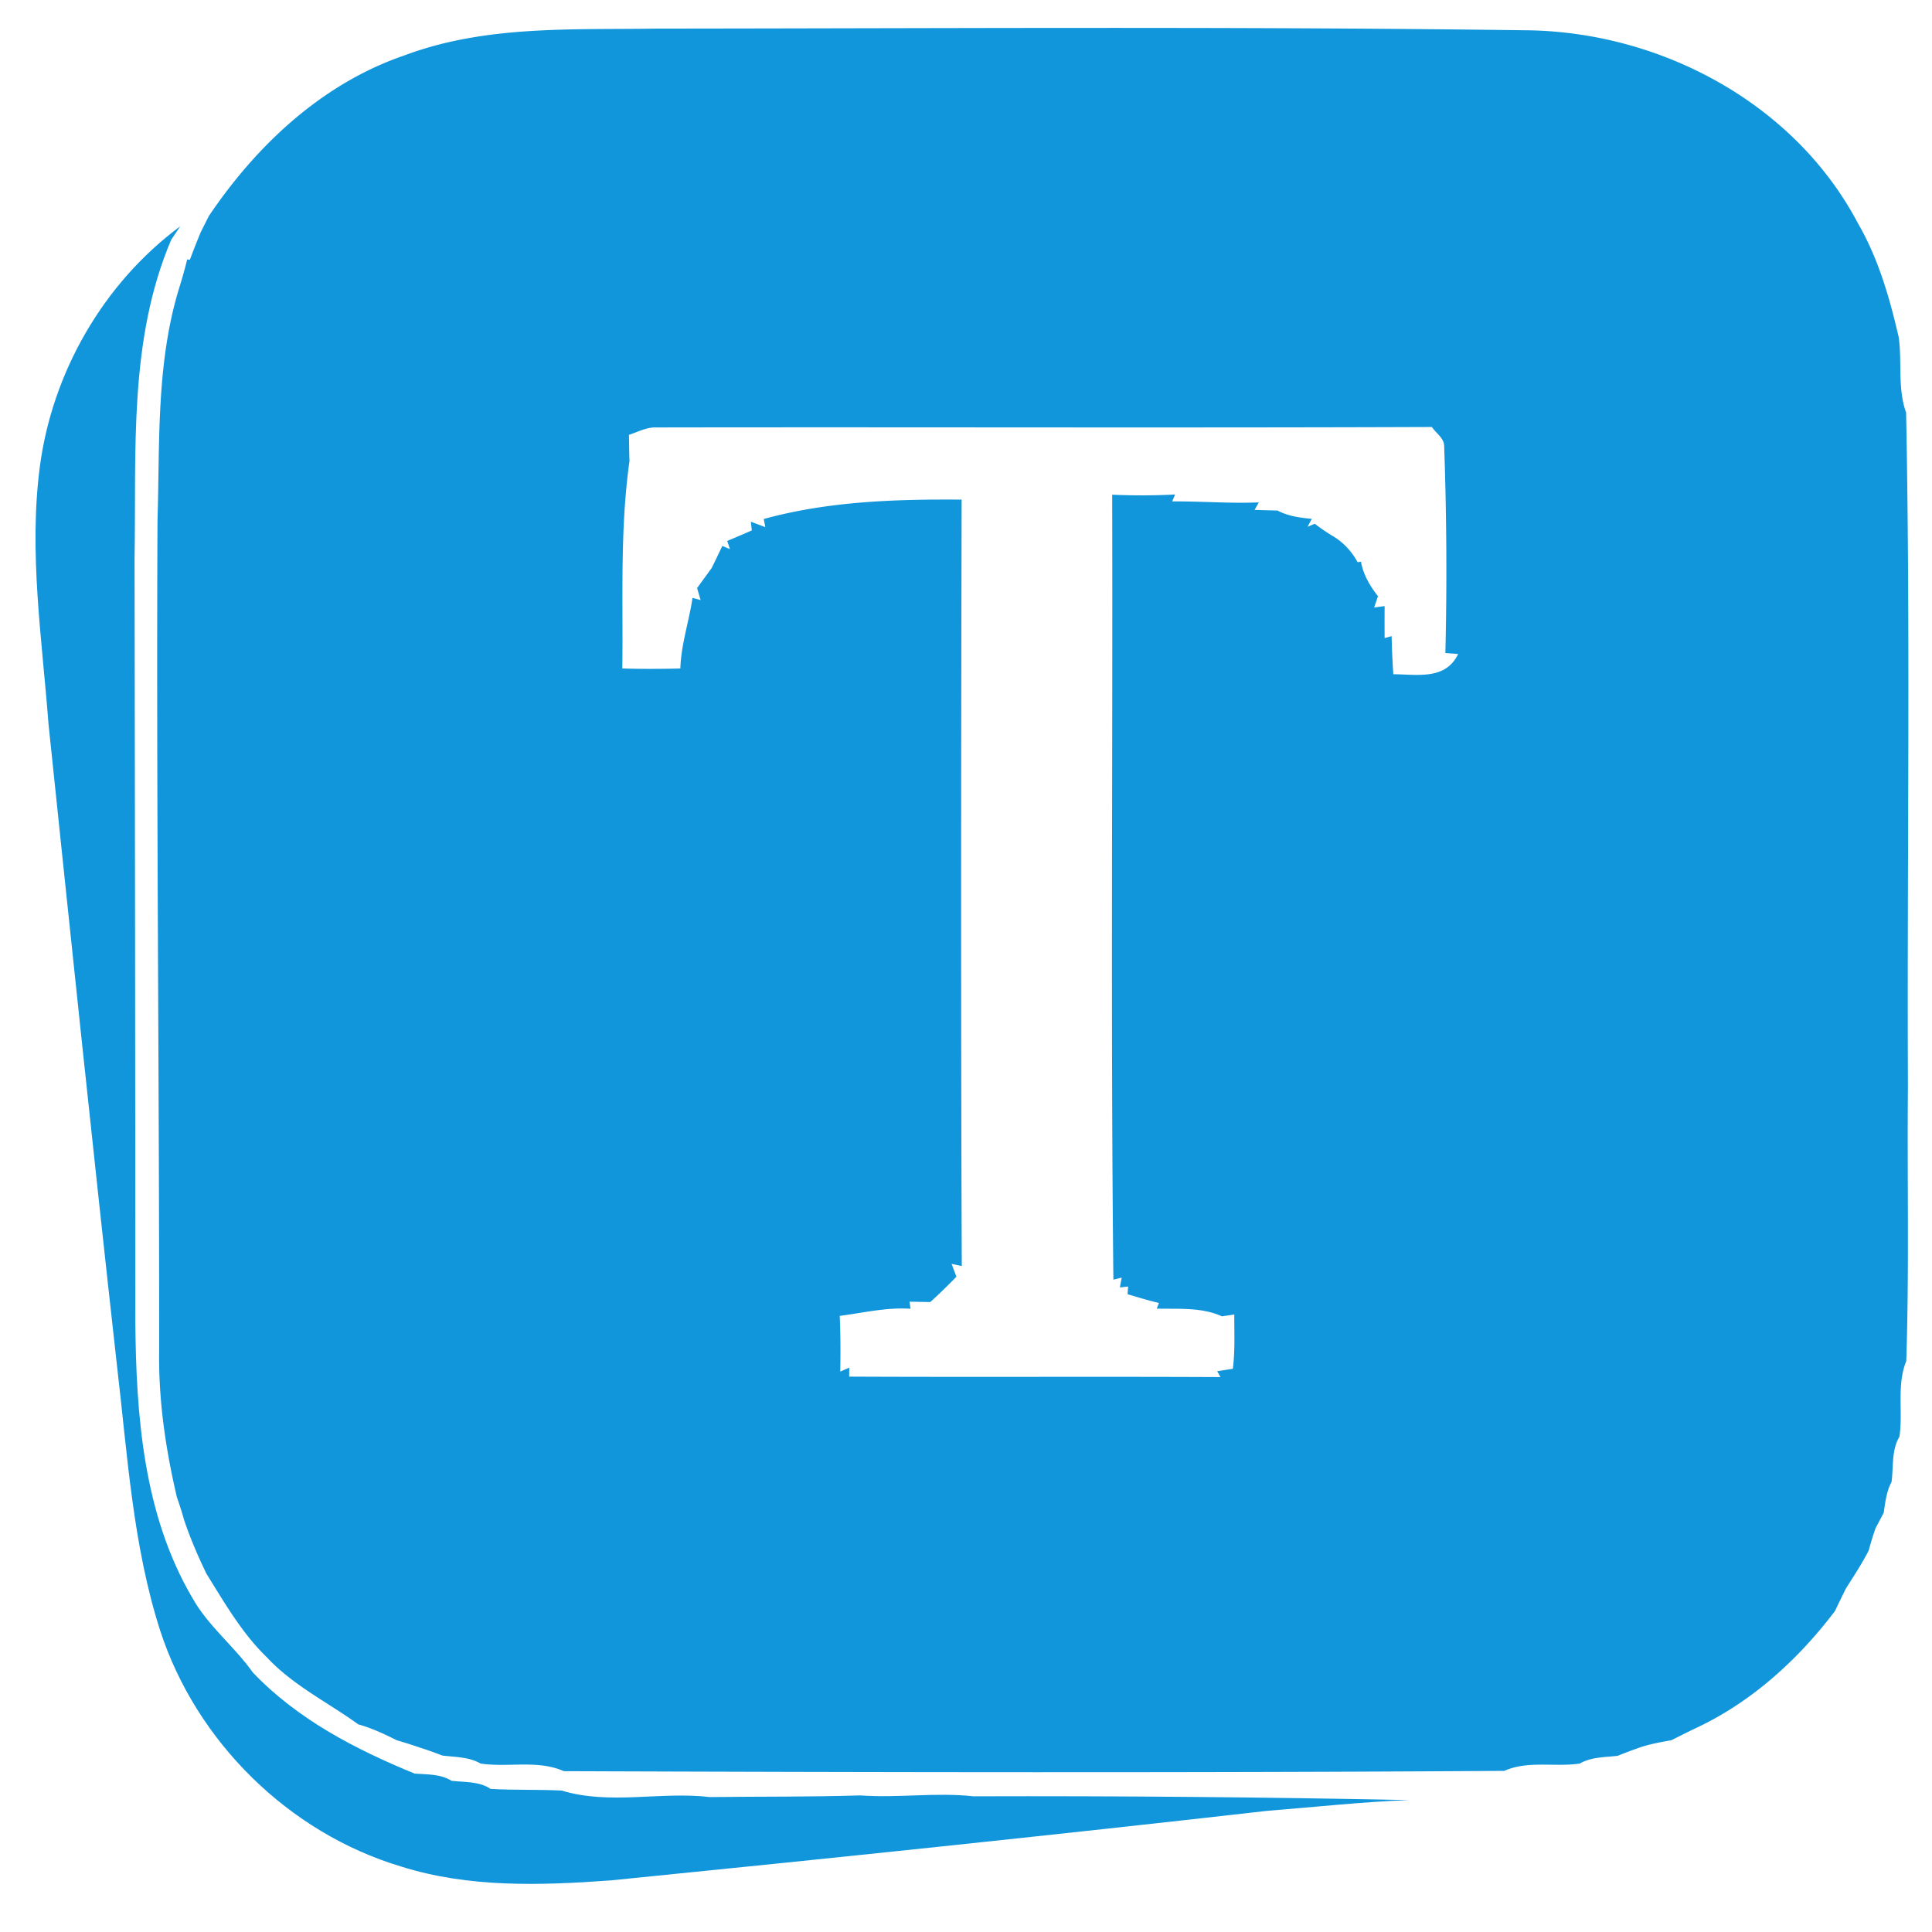
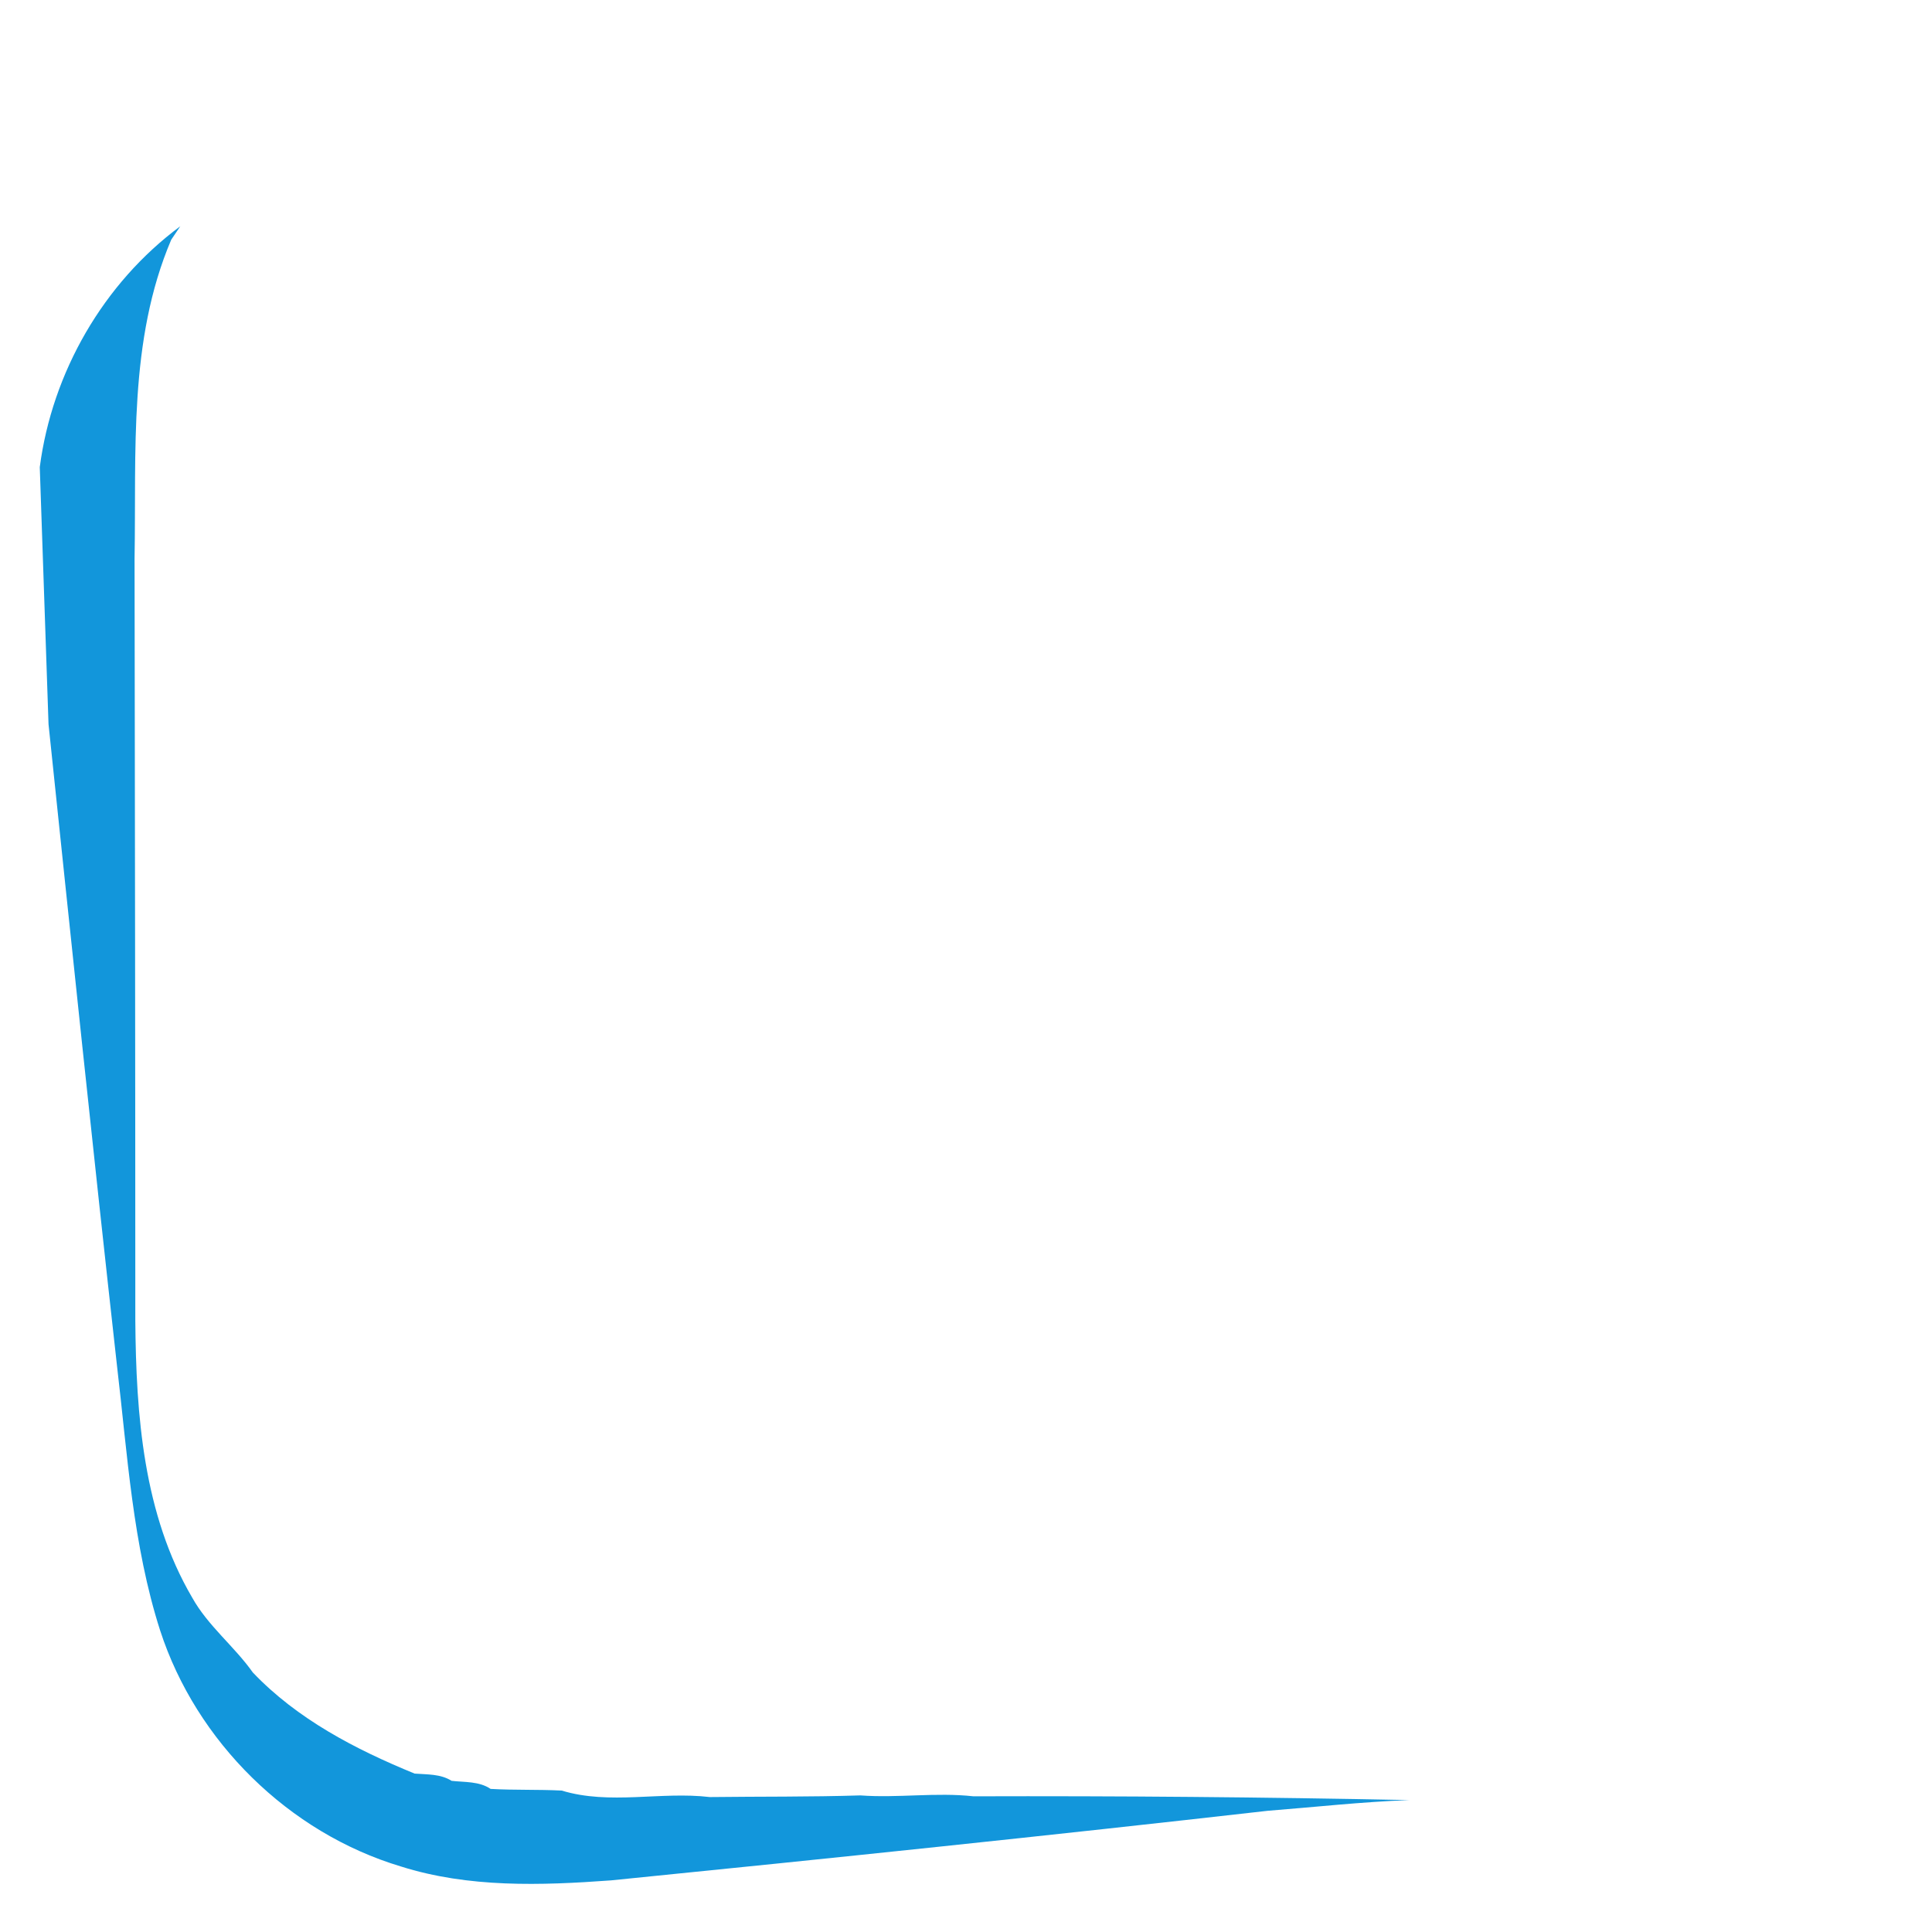
<svg xmlns="http://www.w3.org/2000/svg" t="1754493044151" class="icon" viewBox="0 0 1024 1024" version="1.1" p-id="6282" width="200" height="200">
-   <path d="M214.48 29.32c42.64-16 88.8-13.48 133.52-14.16 153.32-0.12 306.68-1.16 460.04 0.88 71.4 0.44 143.08 38.32 176.8 102.48 10.8 18.68 16.72 39.44 21.52 60.24 1.84 13.24-0.68 27.2 3.92 39.92 2.32 119 0.48 238.12 0.96 357.16-0.44 48.52 0.72 97.08-0.88 145.56-5.16 12.68-1.68 26.76-3.6 40-4.32 7.32-3.12 16-4.2 24.08-2.72 5.04-3.32 10.76-4.16 16.32-1.08 2.04-3.24 6.16-4.32 8.2-1.36 3.84-2.56 7.76-3.6 11.76-3.56 6.96-7.88 13.48-12.08 20.12-1.96 3.96-3.92 7.96-5.8 11.96-19.88 26.24-44.92 48.92-75.08 62.72-3.92 1.92-7.8 3.84-11.64 5.8-5.48 0.96-11 1.96-16.28 3.68-4.12 1.44-8.2 2.96-12.24 4.6-6.8 0.76-13.92 0.56-20.04 4.08-13.24 1.96-27.52-1.72-40 3.88-166.12 1.08-332.36 0.76-498.52 0.16-13.72-6.16-29.48-1.84-44.08-4.04-6.16-3.56-13.4-3.4-20.24-4.24-3.96-1.52-7.96-2.96-12-4.24-4.04-1.4-8.12-2.68-12.24-3.88-6.56-3.32-13.24-6.44-20.32-8.4-16.2-11.72-34.64-20.68-48.4-35.48-13.24-12.76-22.44-28.88-32.08-44.32-4.48-9.28-8.56-18.72-11.84-28.48-1.16-4.16-2.48-8.24-3.88-12.28-5.92-25.32-9.76-51.32-9.36-77.36 0.08-146.72-1.56-293.4-0.88-440.12 1.28-41.64-0.84-84.2 11.88-124.52 1.4-4.6 2.72-9.2 3.84-13.88l1.44 0.16c1.84-4.96 3.8-9.92 5.84-14.8 1.04-2.04 3.12-6.2 4.12-8.24C136 76.92 170.84 44.2 214.48 29.32m118.88 201.16c0.08 4.64 0.12 9.28 0.28 13.92-5.12 36.28-3.32 73.32-3.8 109.92 10.24 0.28 20.52 0.24 30.76 0 0.4-12.76 4.6-24.92 6.44-37.44l4.28 1.16c-0.44-1.56-1.36-4.72-1.84-6.32 2.52-3.56 5.12-7.08 7.68-10.6 1.96-3.92 3.84-7.84 5.68-11.76l4.04 1.68-1.44-4.32c4.36-1.84 8.72-3.68 13.04-5.6l-0.52-4.6 7.68 2.88-0.84-4.32c34.2-9.4 69.6-10.52 104.88-10.28-0.28 135.4-0.44 270.8 0.08 406.24l-5.4-1.16c0.64 1.68 1.92 5.08 2.56 6.8a313.408 313.408 0 0 1-13.84 13.44c-2.76-0.04-8.24-0.16-11-0.2l0.52 3.76c-12.68-0.88-25.04 2.16-37.52 3.76 0.44 9.84 0.44 19.68 0.28 29.52l4.76-2.08-0.04 4.76c65.6 0.32 131.24-0.08 196.84 0.24l-1.8-3.08c2.08-0.36 6.24-1 8.32-1.32 1.2-9.56 0.72-19.2 0.76-28.76l-6.56 0.96c-10.84-4.92-23-3.8-34.56-4.08l1.2-3c-5.64-1.28-11.12-3.04-16.64-4.64l0.28-4.08-4.36 0.48 0.96-5.2-4.4 1.08c-1.48-138.68-0.28-277.36-0.64-416.04 11.12 0.48 22.24 0.48 33.36-0.12l-1.56 3.68c15.28-0.12 30.6 1.16 45.92 0.52l-2.24 3.96c3.04 0.12 9.12 0.28 12.16 0.36 5.6 3 11.92 3.8 18.16 4.4l-2.24 4.2 3.8-1.6c3.24 2.48 6.64 4.8 10.16 6.88 5.32 3.28 9.56 8 12.56 13.48l1.8-0.24c1.16 6.84 4.8 12.92 9 18.28-0.52 1.52-1.52 4.52-2.04 6l5.56-0.76c-0.04 5.64-0.04 11.28 0 16.96l3.72-1.04c0.12 6.72 0.44 13.44 0.88 20.2 12.48 0.04 27.68 3.28 34.36-10.72l-6.76-0.52c0.88-36.56 0.64-73.16-0.64-109.68-0.04-4.32-4.36-6.84-6.52-10.12-137 0.52-274.04 0-411.04 0.24-5.16-0.24-9.76 2.4-14.52 3.92z" fill="#1296db" p-id="6283" />
-   <path d="M21.08 247.6c6.56-50.2 33.72-97.52 74.48-127.68-1.2 1.76-3.6 5.36-4.8 7.12-22.76 53.44-18.44 112.48-19.44 169.16 0.2 134.56 0.4 269.16 0.4 403.76 0.4 50 4.24 102.6 30.12 146.76 8.4 15.08 22.28 25.76 32.16 39.72 23.56 24.76 54.4 40.76 85.76 53.6 6.68 0.52 13.72 0.12 19.6 3.84 7 0.8 14.56 0.16 20.68 4.28 12.52 0.72 25.12 0.24 37.68 0.88 25.56 7.76 52.4 0.36 78.48 3.44 26.6-0.32 53.2-0.04 79.8-0.88 19.96 1.48 40-1.72 59.96 0.48 76.92-0.24 154.08 0.44 230.96 2-25.08 0.92-50.04 3.72-75.04 5.68-115.88 13.16-231.96 25.24-348.04 36.88-37.16 2.72-75.48 4-111.44-7.4-59.36-17.84-108.36-66.12-127.52-125.04-14.56-45.4-17.32-93.36-22.88-140.4-12.64-113.28-24.44-226.6-36.28-339.96C22.28 338.56 15.2 293 21.08 247.6z" fill="#1296db" p-id="6284" />
+   <path d="M21.08 247.6c6.56-50.2 33.72-97.52 74.48-127.68-1.2 1.76-3.6 5.36-4.8 7.12-22.76 53.44-18.44 112.48-19.44 169.16 0.2 134.56 0.4 269.16 0.4 403.76 0.4 50 4.24 102.6 30.12 146.76 8.4 15.08 22.28 25.76 32.16 39.72 23.56 24.76 54.4 40.76 85.76 53.6 6.68 0.52 13.72 0.12 19.6 3.84 7 0.8 14.56 0.16 20.68 4.28 12.52 0.72 25.12 0.24 37.68 0.88 25.56 7.76 52.4 0.36 78.48 3.44 26.6-0.32 53.2-0.04 79.8-0.88 19.96 1.48 40-1.72 59.96 0.48 76.92-0.24 154.08 0.44 230.96 2-25.08 0.92-50.04 3.72-75.04 5.68-115.88 13.16-231.96 25.24-348.04 36.88-37.16 2.72-75.48 4-111.44-7.4-59.36-17.84-108.36-66.12-127.52-125.04-14.56-45.4-17.32-93.36-22.88-140.4-12.64-113.28-24.44-226.6-36.28-339.96z" fill="#1296db" p-id="6284" />
</svg>